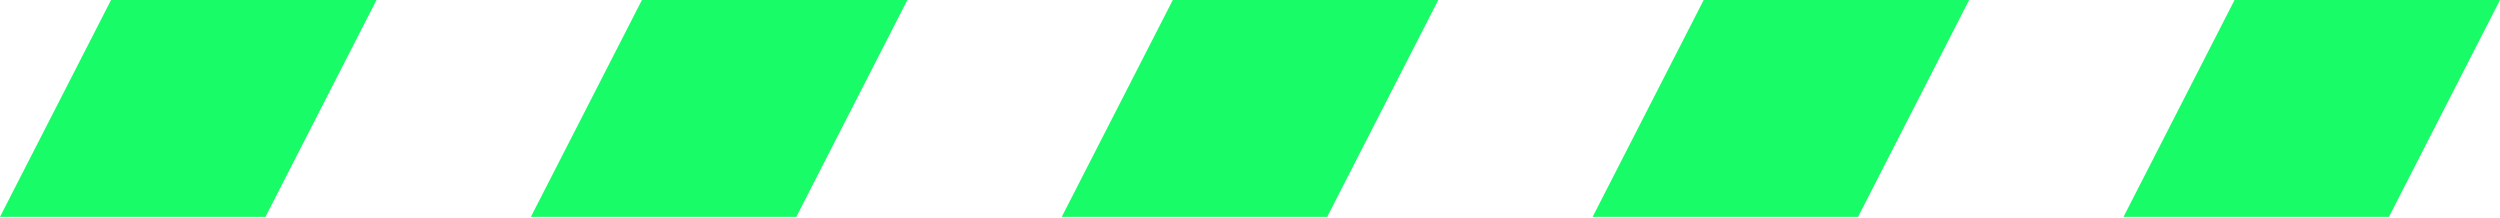
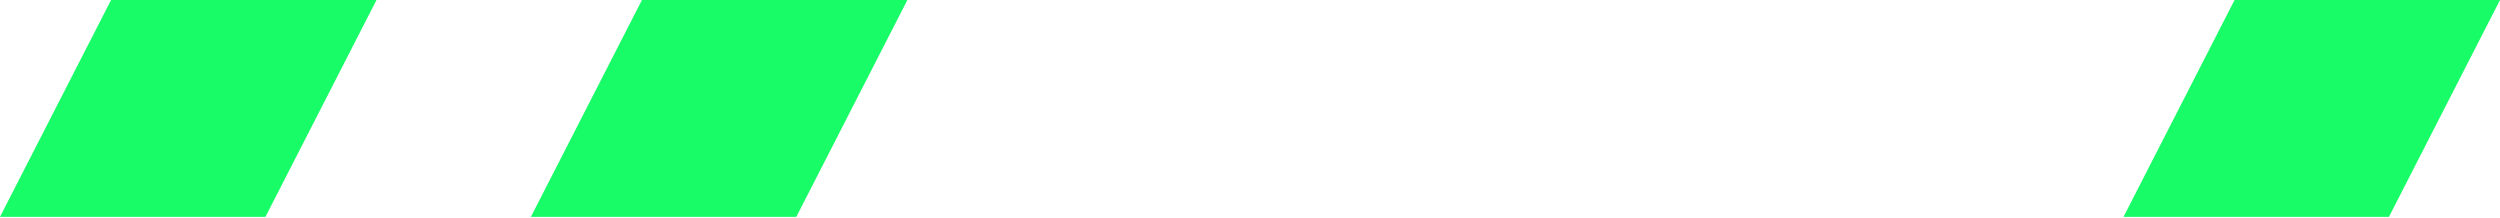
<svg xmlns="http://www.w3.org/2000/svg" width="216.622" height="18.858" viewBox="0 0 216.622 18.858">
  <g id="Group_838" data-name="Group 838" transform="translate(-11.777 -110.142)">
    <g id="Group_328" data-name="Group 328" transform="translate(20 110)">
      <path id="Path_1203" data-name="Path 1203" d="M23,19h0Z" transform="translate(46)" fill="#ec1e1e" />
      <path id="Path_1205" data-name="Path 1205" d="M1.4.142h23L14.777,18.932h-23Z" transform="translate(46)" fill="#18fc67" />
-       <path id="Path_1207" data-name="Path 1207" d="M1.4.142h23L14.777,18.932h-23Z" transform="translate(92)" fill="#18fc67" />
-       <path id="Path_1209" data-name="Path 1209" d="M1.4.142h23L14.777,18.932h-23Z" transform="translate(138)" fill="#18fc67" />
      <path id="Path_1211" data-name="Path 1211" d="M1.4.142h23L14.777,18.932h-23Z" transform="translate(184)" fill="#18fc67" />
      <path id="Path_1650" data-name="Path 1650" d="M1.4.142h23L14.777,18.932h-23Z" fill="#18fc67" />
    </g>
  </g>
</svg>